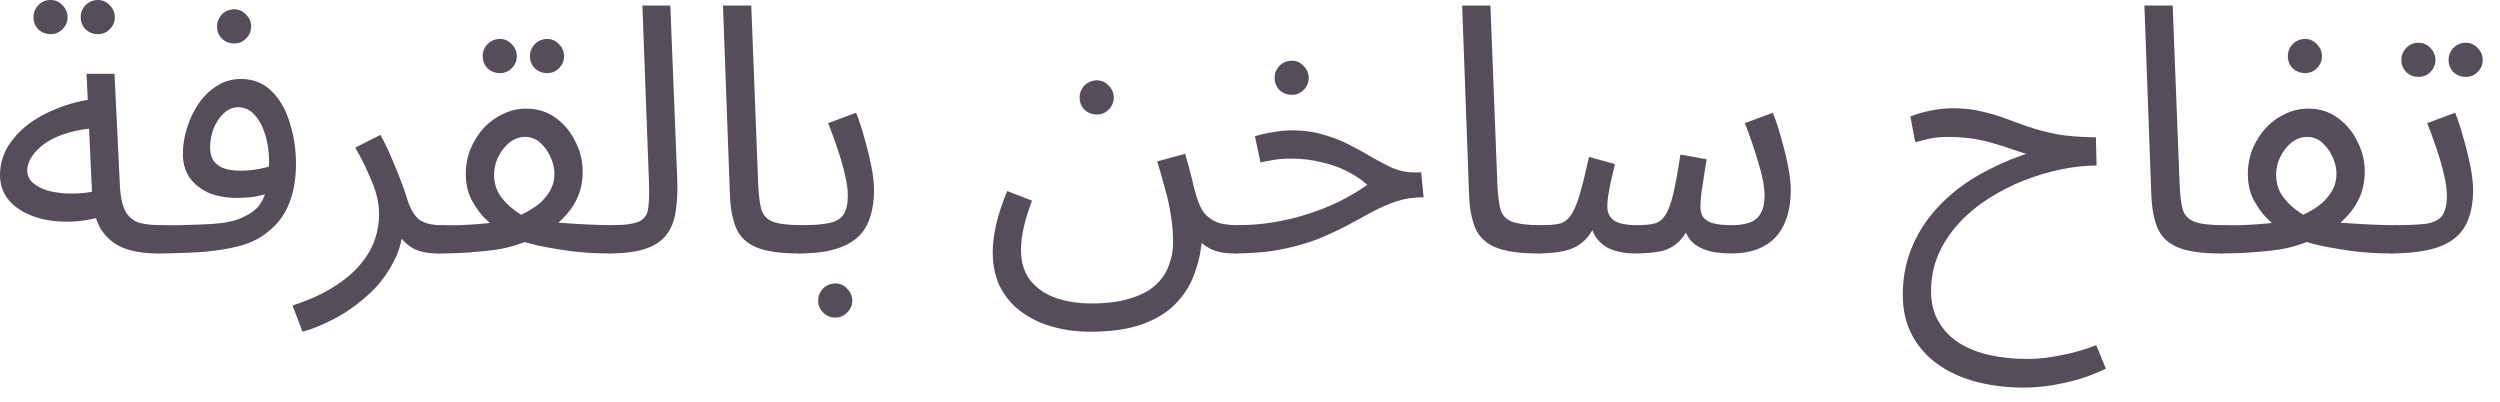
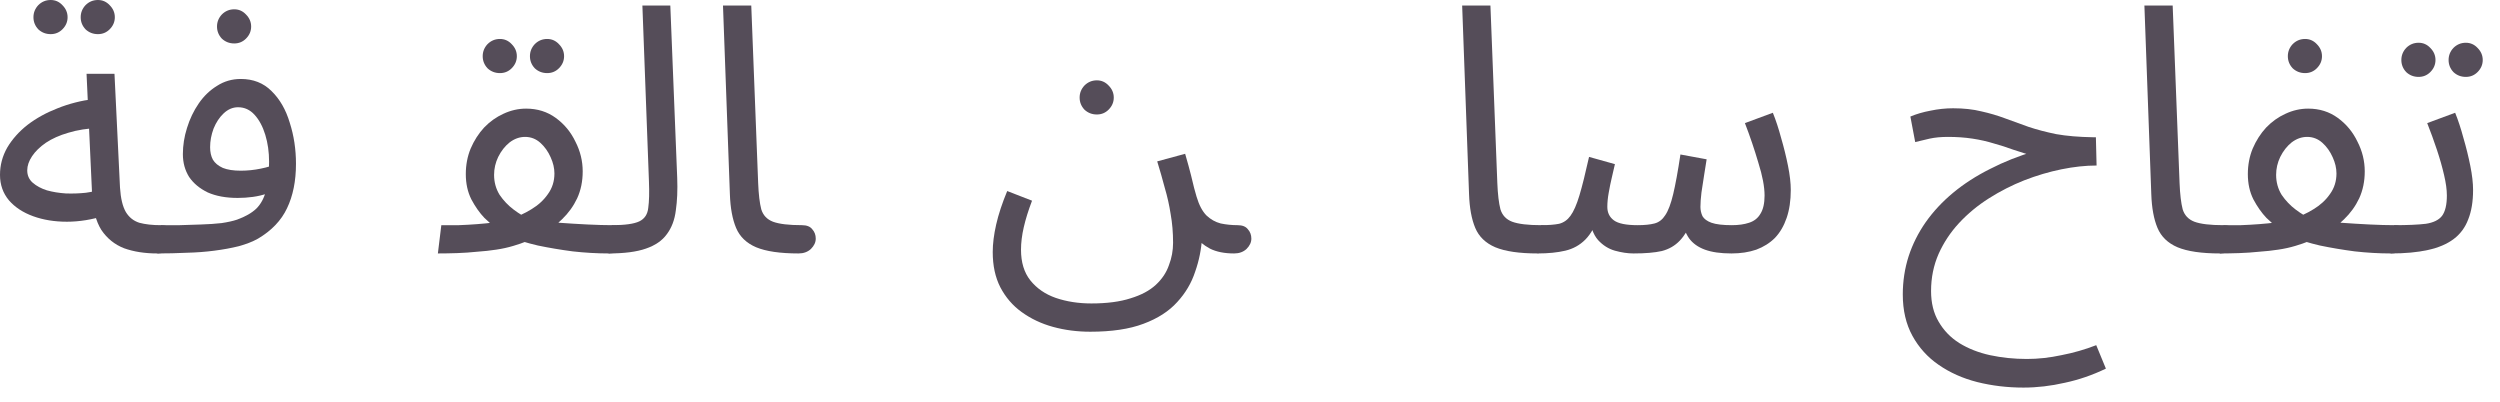
<svg xmlns="http://www.w3.org/2000/svg" fill="none" height="100%" overflow="visible" preserveAspectRatio="none" style="display: block;" viewBox="0 0 87 14" width="100%">
  <g id="Item Description">
    <path d="M5.472 8.82C5.04 8.82 4.656 8.76 4.32 8.64C3.992 8.512 3.728 8.3 3.528 8.004C3.336 7.7 3.228 7.28 3.204 6.744L3.012 2.568H3.984L4.176 6.528C4.2 6.904 4.268 7.188 4.38 7.38C4.492 7.564 4.648 7.688 4.848 7.752C5.056 7.808 5.304 7.836 5.592 7.836C5.76 7.836 5.88 7.884 5.952 7.98C6.032 8.068 6.072 8.176 6.072 8.304C6.072 8.432 6.016 8.552 5.904 8.664C5.792 8.768 5.648 8.82 5.472 8.82ZM3.66 7.5C3.204 7.644 2.76 7.716 2.328 7.716C1.896 7.716 1.504 7.652 1.152 7.524C0.8 7.396 0.52 7.212 0.312 6.972C0.104 6.724 0 6.428 0 6.084C0 5.748 0.084 5.432 0.252 5.136C0.428 4.84 0.664 4.576 0.96 4.344C1.264 4.112 1.612 3.92 2.004 3.768C2.404 3.608 2.828 3.5 3.276 3.444L3.444 4.452C3.044 4.468 2.688 4.524 2.376 4.62C2.072 4.708 1.812 4.824 1.596 4.968C1.388 5.112 1.228 5.268 1.116 5.436C1.004 5.604 0.948 5.768 0.948 5.928C0.948 6.104 1.012 6.248 1.14 6.36C1.268 6.472 1.432 6.56 1.632 6.624C1.832 6.68 2.052 6.716 2.292 6.732C2.532 6.74 2.764 6.732 2.988 6.708C3.212 6.676 3.404 6.632 3.564 6.576L3.66 7.5ZM3.408 1.188C3.24 1.188 3.096 1.132 2.976 1.02C2.864 0.9 2.808 0.76 2.808 0.6C2.808 0.44 2.864 0.3 2.976 0.18C3.096 0.06 3.24 0 3.408 0C3.568 0 3.704 0.06 3.816 0.18C3.936 0.3 3.996 0.44 3.996 0.6C3.996 0.76 3.936 0.9 3.816 1.02C3.704 1.132 3.568 1.188 3.408 1.188ZM1.764 1.188C1.596 1.188 1.452 1.132 1.332 1.02C1.22 0.9 1.164 0.76 1.164 0.6C1.164 0.44 1.22 0.3 1.332 0.18C1.452 0.06 1.596 0 1.764 0C1.924 0 2.06 0.06 2.172 0.18C2.292 0.3 2.352 0.44 2.352 0.6C2.352 0.76 2.292 0.9 2.172 1.02C2.06 1.132 1.924 1.188 1.764 1.188Z" fill="#554D59" />
    <path d="M5.476 8.82L5.596 7.836C5.796 7.836 6.016 7.836 6.256 7.836C6.504 7.828 6.752 7.82 7 7.812C7.256 7.804 7.492 7.788 7.708 7.764C7.924 7.732 8.104 7.692 8.248 7.644C8.536 7.54 8.76 7.412 8.92 7.26C9.08 7.1 9.192 6.892 9.256 6.636C9.328 6.372 9.364 6.036 9.364 5.628C9.364 5.292 9.32 4.98 9.232 4.692C9.144 4.404 9.02 4.172 8.86 3.996C8.7 3.82 8.508 3.732 8.284 3.732C8.1 3.732 7.932 3.804 7.78 3.948C7.636 4.084 7.52 4.26 7.432 4.476C7.352 4.692 7.312 4.908 7.312 5.124C7.312 5.292 7.344 5.436 7.408 5.556C7.48 5.676 7.596 5.772 7.756 5.844C7.916 5.908 8.124 5.94 8.38 5.94C8.612 5.94 8.844 5.916 9.076 5.868C9.316 5.82 9.52 5.756 9.688 5.676L9.736 6.516C9.608 6.604 9.464 6.676 9.304 6.732C9.144 6.788 8.976 6.828 8.8 6.852C8.624 6.876 8.448 6.888 8.272 6.888C7.864 6.888 7.516 6.824 7.228 6.696C6.948 6.56 6.732 6.38 6.58 6.156C6.436 5.924 6.364 5.66 6.364 5.364C6.364 5.06 6.412 4.756 6.508 4.452C6.604 4.14 6.74 3.856 6.916 3.6C7.092 3.344 7.304 3.14 7.552 2.988C7.8 2.828 8.076 2.748 8.38 2.748C8.812 2.748 9.168 2.888 9.448 3.168C9.736 3.448 9.948 3.816 10.084 4.272C10.228 4.72 10.3 5.196 10.3 5.7C10.3 6.3 10.196 6.816 9.988 7.248C9.788 7.672 9.452 8.024 8.98 8.304C8.796 8.408 8.572 8.496 8.308 8.568C8.052 8.632 7.768 8.684 7.456 8.724C7.152 8.764 6.832 8.788 6.496 8.796C6.16 8.812 5.82 8.82 5.476 8.82ZM8.152 1.512C7.984 1.512 7.84 1.456 7.72 1.344C7.608 1.224 7.552 1.084 7.552 0.924C7.552 0.764 7.608 0.624 7.72 0.504C7.84 0.384 7.984 0.324 8.152 0.324C8.312 0.324 8.448 0.384 8.56 0.504C8.68 0.624 8.74 0.764 8.74 0.924C8.74 1.084 8.68 1.224 8.56 1.344C8.448 1.456 8.312 1.512 8.152 1.512Z" fill="#554D59" />
-     <path d="M10.528 11.544L10.18 10.632C10.764 10.44 11.248 10.22 11.632 9.972C12.024 9.724 12.332 9.46 12.556 9.18C12.788 8.9 12.952 8.616 13.048 8.328C13.144 8.032 13.192 7.748 13.192 7.476C13.192 7.084 13.104 6.688 12.928 6.288C12.76 5.88 12.572 5.496 12.364 5.136L13.24 4.692C13.392 4.972 13.524 5.248 13.636 5.52C13.756 5.792 13.86 6.048 13.948 6.288C14.044 6.528 14.12 6.748 14.176 6.948C14.288 7.292 14.432 7.528 14.608 7.656C14.792 7.776 15.04 7.836 15.352 7.836C15.52 7.836 15.64 7.884 15.712 7.98C15.792 8.068 15.832 8.176 15.832 8.304C15.832 8.432 15.776 8.552 15.664 8.664C15.552 8.768 15.408 8.82 15.232 8.82C14.88 8.82 14.592 8.76 14.368 8.64C14.152 8.512 13.988 8.348 13.876 8.148C13.764 7.94 13.688 7.724 13.648 7.5L14.032 7.716C14.032 8.244 13.912 8.724 13.672 9.156C13.44 9.596 13.14 9.976 12.772 10.296C12.404 10.624 12.02 10.892 11.62 11.1C11.22 11.308 10.856 11.456 10.528 11.544Z" fill="#554D59" />
    <path d="M15.238 8.82L15.358 7.836C15.558 7.836 15.762 7.836 15.97 7.836C16.186 7.828 16.398 7.816 16.606 7.8C16.814 7.784 17.014 7.764 17.206 7.74C17.398 7.716 17.57 7.68 17.722 7.632C18.002 7.544 18.258 7.428 18.49 7.284C18.73 7.14 18.922 6.964 19.066 6.756C19.218 6.548 19.294 6.308 19.294 6.036C19.294 5.852 19.25 5.664 19.162 5.472C19.074 5.272 18.954 5.104 18.802 4.968C18.65 4.832 18.474 4.764 18.274 4.764C18.082 4.764 17.902 4.828 17.734 4.956C17.574 5.084 17.442 5.252 17.338 5.46C17.242 5.66 17.194 5.868 17.194 6.084C17.194 6.34 17.258 6.572 17.386 6.78C17.522 6.98 17.686 7.152 17.878 7.296C18.07 7.44 18.262 7.556 18.454 7.644L17.314 7.98C17.186 7.884 17.034 7.752 16.858 7.584C16.69 7.408 16.538 7.192 16.402 6.936C16.274 6.68 16.21 6.388 16.21 6.06C16.21 5.74 16.266 5.444 16.378 5.172C16.498 4.892 16.654 4.648 16.846 4.44C17.046 4.232 17.27 4.072 17.518 3.96C17.774 3.84 18.038 3.78 18.31 3.78C18.702 3.78 19.046 3.888 19.342 4.104C19.638 4.32 19.866 4.596 20.026 4.932C20.194 5.26 20.278 5.604 20.278 5.964C20.278 6.308 20.214 6.62 20.086 6.9C19.958 7.172 19.782 7.416 19.558 7.632C19.342 7.848 19.086 8.032 18.79 8.184C18.502 8.336 18.194 8.46 17.866 8.556C17.682 8.612 17.482 8.656 17.266 8.688C17.058 8.72 16.838 8.744 16.606 8.76C16.374 8.784 16.142 8.8 15.91 8.808C15.678 8.816 15.454 8.82 15.238 8.82ZM21.178 8.82C20.778 8.82 20.362 8.796 19.93 8.748C19.506 8.692 19.102 8.624 18.718 8.544C18.342 8.456 18.03 8.36 17.782 8.256L18.61 7.656C18.85 7.688 19.134 7.72 19.462 7.752C19.79 7.776 20.118 7.796 20.446 7.812C20.774 7.828 21.058 7.836 21.298 7.836C21.466 7.836 21.586 7.884 21.658 7.98C21.738 8.068 21.778 8.176 21.778 8.304C21.778 8.432 21.722 8.552 21.61 8.664C21.498 8.768 21.354 8.82 21.178 8.82ZM19.042 2.544C18.874 2.544 18.73 2.488 18.61 2.376C18.498 2.256 18.442 2.116 18.442 1.956C18.442 1.796 18.498 1.656 18.61 1.536C18.73 1.416 18.874 1.356 19.042 1.356C19.202 1.356 19.338 1.416 19.45 1.536C19.57 1.656 19.63 1.796 19.63 1.956C19.63 2.116 19.57 2.256 19.45 2.376C19.338 2.488 19.202 2.544 19.042 2.544ZM17.398 2.544C17.23 2.544 17.086 2.488 16.966 2.376C16.854 2.256 16.798 2.116 16.798 1.956C16.798 1.796 16.854 1.656 16.966 1.536C17.086 1.416 17.23 1.356 17.398 1.356C17.558 1.356 17.694 1.416 17.806 1.536C17.926 1.656 17.986 1.796 17.986 1.956C17.986 2.116 17.926 2.256 17.806 2.376C17.694 2.488 17.558 2.544 17.398 2.544Z" fill="#554D59" />
    <path d="M21.179 8.82L21.287 7.836C21.743 7.836 22.063 7.792 22.247 7.704C22.431 7.616 22.535 7.46 22.559 7.236C22.591 7.012 22.599 6.7 22.583 6.3L22.355 0.192H23.327L23.567 6.192C23.583 6.616 23.567 6.992 23.519 7.32C23.479 7.648 23.375 7.924 23.207 8.148C23.047 8.372 22.803 8.54 22.475 8.652C22.155 8.764 21.723 8.82 21.179 8.82Z" fill="#554D59" />
    <path d="M27.788 8.82C27.148 8.82 26.656 8.748 26.312 8.604C25.976 8.46 25.744 8.236 25.616 7.932C25.488 7.628 25.416 7.236 25.4 6.756L25.16 0.192H26.144L26.384 6.372C26.4 6.764 26.436 7.068 26.492 7.284C26.556 7.492 26.692 7.636 26.9 7.716C27.116 7.796 27.452 7.836 27.908 7.836C28.076 7.836 28.196 7.884 28.268 7.98C28.348 8.068 28.388 8.176 28.388 8.304C28.388 8.432 28.332 8.552 28.22 8.664C28.108 8.768 27.964 8.82 27.788 8.82Z" fill="#554D59" />
-     <path d="M27.788 8.82L27.908 7.836C28.3 7.836 28.612 7.812 28.844 7.764C29.076 7.716 29.244 7.62 29.348 7.476C29.452 7.324 29.504 7.1 29.504 6.804C29.504 6.604 29.472 6.368 29.408 6.096C29.344 5.816 29.26 5.52 29.156 5.208C29.052 4.896 28.94 4.588 28.82 4.284L29.792 3.924C29.896 4.18 29.992 4.472 30.08 4.8C30.176 5.128 30.256 5.452 30.32 5.772C30.384 6.092 30.416 6.372 30.416 6.612C30.416 6.932 30.38 7.216 30.308 7.464C30.244 7.704 30.144 7.912 30.008 8.088C29.872 8.256 29.696 8.396 29.48 8.508C29.272 8.612 29.028 8.692 28.748 8.748C28.468 8.796 28.148 8.82 27.788 8.82ZM29.072 11.052C28.904 11.052 28.76 10.992 28.64 10.872C28.528 10.76 28.472 10.624 28.472 10.464C28.472 10.304 28.528 10.164 28.64 10.044C28.76 9.924 28.904 9.864 29.072 9.864C29.232 9.864 29.368 9.924 29.48 10.044C29.6 10.164 29.66 10.304 29.66 10.464C29.66 10.624 29.6 10.76 29.48 10.872C29.368 10.992 29.232 11.052 29.072 11.052Z" fill="#554D59" />
    <path d="M34.547 8.772C34.547 8.484 34.587 8.164 34.667 7.812C34.747 7.46 34.875 7.072 35.051 6.648L35.915 6.984C35.787 7.32 35.691 7.628 35.627 7.908C35.563 8.188 35.531 8.448 35.531 8.688C35.531 9.128 35.639 9.484 35.855 9.756C36.079 10.036 36.375 10.24 36.743 10.368C37.119 10.496 37.531 10.56 37.979 10.56C38.523 10.56 38.979 10.5 39.347 10.38C39.715 10.268 40.007 10.112 40.223 9.912C40.439 9.712 40.591 9.484 40.679 9.228C40.775 8.98 40.823 8.72 40.823 8.448C40.823 8.096 40.795 7.764 40.739 7.452C40.691 7.14 40.623 6.836 40.535 6.54C40.455 6.236 40.367 5.928 40.271 5.616L41.243 5.352C41.331 5.656 41.399 5.904 41.447 6.096C41.495 6.28 41.531 6.428 41.555 6.54C41.587 6.652 41.615 6.752 41.639 6.84C41.727 7.136 41.843 7.356 41.987 7.5C42.131 7.636 42.295 7.728 42.479 7.776C42.671 7.816 42.867 7.836 43.067 7.836C43.235 7.836 43.355 7.884 43.427 7.98C43.507 8.068 43.547 8.176 43.547 8.304C43.547 8.432 43.491 8.552 43.379 8.664C43.267 8.768 43.123 8.82 42.947 8.82C42.611 8.82 42.331 8.764 42.107 8.652C41.883 8.532 41.707 8.384 41.579 8.208C41.459 8.032 41.379 7.848 41.339 7.656L41.831 8.268C41.807 8.676 41.727 9.072 41.591 9.456C41.463 9.848 41.255 10.2 40.967 10.512C40.679 10.832 40.287 11.084 39.791 11.268C39.303 11.452 38.687 11.544 37.943 11.544C37.487 11.544 37.055 11.488 36.647 11.376C36.239 11.264 35.875 11.092 35.555 10.86C35.243 10.636 34.995 10.348 34.811 9.996C34.635 9.652 34.547 9.244 34.547 8.772ZM38.171 3.984C38.003 3.984 37.859 3.928 37.739 3.816C37.627 3.696 37.571 3.556 37.571 3.396C37.571 3.236 37.627 3.096 37.739 2.976C37.859 2.856 38.003 2.796 38.171 2.796C38.331 2.796 38.467 2.856 38.579 2.976C38.699 3.096 38.759 3.236 38.759 3.396C38.759 3.556 38.699 3.696 38.579 3.816C38.467 3.928 38.331 3.984 38.171 3.984Z" fill="#554D59" />
-     <path d="M42.953 8.82L43.06 7.836C43.477 7.836 43.885 7.804 44.285 7.74C44.684 7.676 45.077 7.584 45.461 7.464C45.844 7.344 46.212 7.2 46.565 7.032C46.925 6.856 47.264 6.656 47.584 6.432C47.377 6.248 47.136 6.088 46.864 5.952C46.593 5.816 46.292 5.712 45.965 5.64C45.645 5.56 45.304 5.52 44.944 5.52C44.816 5.52 44.697 5.524 44.584 5.532C44.472 5.54 44.361 5.556 44.248 5.58C44.136 5.596 44.008 5.62 43.864 5.652L43.672 4.74C43.889 4.676 44.105 4.628 44.321 4.596C44.536 4.556 44.745 4.536 44.944 4.536C45.361 4.536 45.736 4.588 46.072 4.692C46.408 4.788 46.712 4.908 46.984 5.052C47.264 5.196 47.525 5.34 47.764 5.484C48.013 5.628 48.252 5.752 48.484 5.856C48.717 5.952 48.956 6 49.205 6H49.456L49.541 6.864C49.197 6.864 48.88 6.912 48.593 7.008C48.304 7.104 48.02 7.228 47.74 7.38C47.468 7.524 47.181 7.68 46.877 7.848C46.572 8.008 46.236 8.164 45.868 8.316C45.501 8.46 45.077 8.58 44.596 8.676C44.124 8.772 43.577 8.82 42.953 8.82ZM44.956 3.3C44.788 3.3 44.645 3.244 44.525 3.132C44.413 3.012 44.356 2.872 44.356 2.712C44.356 2.552 44.413 2.412 44.525 2.292C44.645 2.172 44.788 2.112 44.956 2.112C45.117 2.112 45.252 2.172 45.364 2.292C45.484 2.412 45.544 2.552 45.544 2.712C45.544 2.872 45.484 3.012 45.364 3.132C45.252 3.244 45.117 3.3 44.956 3.3Z" fill="#554D59" />
-     <path d="M53.511 8.82C52.871 8.82 52.379 8.748 52.035 8.604C51.699 8.46 51.467 8.236 51.339 7.932C51.211 7.628 51.139 7.236 51.123 6.756L50.883 0.192H51.867L52.107 6.372C52.123 6.764 52.159 7.068 52.215 7.284C52.279 7.492 52.415 7.636 52.623 7.716C52.839 7.796 53.175 7.836 53.631 7.836C53.799 7.836 53.919 7.884 53.991 7.98C54.071 8.068 54.111 8.176 54.111 8.304C54.111 8.432 54.055 8.552 53.943 8.664C53.831 8.768 53.687 8.82 53.511 8.82Z" fill="#554D59" />
+     <path d="M53.511 8.82C52.871 8.82 52.379 8.748 52.035 8.604C51.699 8.46 51.467 8.236 51.339 7.932C51.211 7.628 51.139 7.236 51.123 6.756L50.883 0.192H51.867L52.107 6.372C52.123 6.764 52.159 7.068 52.215 7.284C52.279 7.492 52.415 7.636 52.623 7.716C52.839 7.796 53.175 7.836 53.631 7.836C53.799 7.836 53.919 7.884 53.991 7.98C54.071 8.068 54.111 8.176 54.111 8.304C54.111 8.432 54.055 8.552 53.943 8.664Z" fill="#554D59" />
    <path d="M53.511 8.82L53.631 7.836C53.887 7.836 54.095 7.82 54.255 7.788C54.415 7.748 54.547 7.656 54.651 7.512C54.763 7.36 54.867 7.124 54.963 6.804C55.059 6.484 55.171 6.036 55.299 5.46L56.199 5.712C56.167 5.848 56.131 6.004 56.091 6.18C56.051 6.348 56.015 6.524 55.983 6.708C55.951 6.884 55.935 7.048 55.935 7.2C55.935 7.4 56.011 7.556 56.163 7.668C56.315 7.78 56.591 7.836 56.991 7.836C57.231 7.836 57.427 7.816 57.579 7.776C57.731 7.736 57.855 7.64 57.951 7.488C58.055 7.336 58.147 7.092 58.227 6.756C58.307 6.42 58.391 5.96 58.479 5.376L59.391 5.544C59.367 5.688 59.339 5.864 59.307 6.072C59.275 6.28 59.243 6.488 59.211 6.696C59.187 6.896 59.175 7.064 59.175 7.2C59.175 7.312 59.199 7.42 59.247 7.524C59.303 7.62 59.407 7.696 59.559 7.752C59.719 7.808 59.955 7.836 60.267 7.836C60.499 7.836 60.699 7.808 60.867 7.752C61.043 7.696 61.175 7.592 61.263 7.44C61.359 7.288 61.407 7.076 61.407 6.804C61.407 6.5 61.335 6.12 61.191 5.664C61.055 5.2 60.899 4.74 60.723 4.284L61.695 3.924C61.799 4.18 61.895 4.472 61.983 4.8C62.079 5.128 62.159 5.452 62.223 5.772C62.287 6.092 62.319 6.372 62.319 6.612C62.319 6.98 62.271 7.304 62.175 7.584C62.079 7.864 61.943 8.096 61.767 8.28C61.591 8.456 61.375 8.592 61.119 8.688C60.863 8.776 60.575 8.82 60.255 8.82C59.879 8.82 59.571 8.776 59.331 8.688C59.091 8.6 58.907 8.468 58.779 8.292C58.651 8.108 58.567 7.876 58.527 7.596H58.935C58.783 7.94 58.623 8.2 58.455 8.376C58.287 8.552 58.079 8.672 57.831 8.736C57.583 8.792 57.255 8.82 56.847 8.82C56.647 8.82 56.431 8.788 56.199 8.724C55.975 8.66 55.779 8.536 55.611 8.352C55.443 8.16 55.343 7.876 55.311 7.5L55.671 7.428C55.535 7.836 55.367 8.14 55.167 8.34C54.975 8.532 54.743 8.66 54.471 8.724C54.199 8.788 53.879 8.82 53.511 8.82Z" fill="#554D59" />
    <path d="M70.417 13.488C69.857 13.488 69.321 13.424 68.809 13.296C68.305 13.168 67.857 12.968 67.465 12.696C67.081 12.432 66.777 12.096 66.553 11.688C66.329 11.28 66.217 10.8 66.217 10.248C66.217 9.784 66.285 9.34 66.421 8.916C66.557 8.5 66.753 8.108 67.009 7.74C67.273 7.364 67.593 7.02 67.969 6.708C68.345 6.396 68.773 6.12 69.253 5.88C69.733 5.632 70.257 5.424 70.825 5.256L70.693 5.412C70.485 5.348 70.273 5.28 70.057 5.208C69.841 5.128 69.617 5.056 69.385 4.992C69.153 4.92 68.905 4.864 68.641 4.824C68.377 4.784 68.093 4.764 67.789 4.764C67.549 4.764 67.337 4.784 67.153 4.824C66.977 4.864 66.809 4.904 66.649 4.944L66.481 4.056C66.689 3.968 66.921 3.9 67.177 3.852C67.441 3.796 67.705 3.768 67.969 3.768C68.337 3.768 68.665 3.804 68.953 3.876C69.241 3.94 69.513 4.02 69.769 4.116C70.033 4.212 70.309 4.312 70.597 4.416C70.885 4.512 71.205 4.596 71.557 4.668C71.917 4.732 72.341 4.768 72.829 4.776H72.937L72.961 5.76C72.577 5.76 72.169 5.804 71.737 5.892C71.305 5.98 70.873 6.108 70.441 6.276C70.017 6.444 69.609 6.652 69.217 6.9C68.825 7.148 68.477 7.436 68.173 7.764C67.877 8.084 67.641 8.44 67.465 8.832C67.289 9.232 67.201 9.664 67.201 10.128C67.201 10.544 67.289 10.9 67.465 11.196C67.641 11.5 67.881 11.748 68.185 11.94C68.497 12.132 68.853 12.272 69.253 12.36C69.661 12.448 70.089 12.492 70.537 12.492C70.929 12.492 71.329 12.448 71.737 12.36C72.153 12.28 72.557 12.164 72.949 12.012L73.285 12.828C72.821 13.052 72.345 13.216 71.857 13.32C71.369 13.432 70.889 13.488 70.417 13.488Z" fill="#554D59" />
    <path d="M77.253 8.82C76.613 8.82 76.121 8.748 75.777 8.604C75.441 8.46 75.209 8.236 75.081 7.932C74.953 7.628 74.881 7.236 74.865 6.756L74.625 0.192H75.609L75.849 6.372C75.865 6.764 75.901 7.068 75.957 7.284C76.021 7.492 76.157 7.636 76.365 7.716C76.581 7.796 76.917 7.836 77.373 7.836C77.541 7.836 77.661 7.884 77.733 7.98C77.813 8.068 77.853 8.176 77.853 8.304C77.853 8.432 77.797 8.552 77.685 8.664C77.573 8.768 77.429 8.82 77.253 8.82Z" fill="#554D59" />
    <path d="M77.253 8.82L77.373 7.836C77.573 7.836 77.777 7.836 77.985 7.836C78.201 7.828 78.413 7.816 78.621 7.8C78.829 7.784 79.029 7.764 79.221 7.74C79.413 7.716 79.585 7.68 79.737 7.632C80.017 7.544 80.273 7.428 80.505 7.284C80.745 7.14 80.937 6.964 81.081 6.756C81.233 6.548 81.309 6.308 81.309 6.036C81.309 5.852 81.265 5.664 81.177 5.472C81.089 5.272 80.969 5.104 80.817 4.968C80.665 4.832 80.489 4.764 80.289 4.764C80.097 4.764 79.917 4.828 79.749 4.956C79.589 5.084 79.457 5.252 79.353 5.46C79.257 5.66 79.209 5.868 79.209 6.084C79.209 6.34 79.273 6.572 79.401 6.78C79.537 6.98 79.701 7.152 79.893 7.296C80.085 7.44 80.277 7.556 80.469 7.644L79.329 7.98C79.201 7.884 79.049 7.752 78.873 7.584C78.705 7.408 78.553 7.192 78.417 6.936C78.289 6.68 78.225 6.388 78.225 6.06C78.225 5.74 78.281 5.444 78.393 5.172C78.513 4.892 78.669 4.648 78.861 4.44C79.061 4.232 79.285 4.072 79.533 3.96C79.789 3.84 80.053 3.78 80.325 3.78C80.717 3.78 81.061 3.888 81.357 4.104C81.653 4.32 81.881 4.596 82.041 4.932C82.209 5.26 82.293 5.604 82.293 5.964C82.293 6.308 82.229 6.62 82.101 6.9C81.973 7.172 81.797 7.416 81.573 7.632C81.357 7.848 81.101 8.032 80.805 8.184C80.517 8.336 80.209 8.46 79.881 8.556C79.697 8.612 79.497 8.656 79.281 8.688C79.073 8.72 78.853 8.744 78.621 8.76C78.389 8.784 78.157 8.8 77.925 8.808C77.693 8.816 77.469 8.82 77.253 8.82ZM83.193 8.82C82.793 8.82 82.377 8.796 81.945 8.748C81.521 8.692 81.117 8.624 80.733 8.544C80.357 8.456 80.045 8.36 79.797 8.256L80.625 7.656C80.865 7.688 81.149 7.72 81.477 7.752C81.805 7.776 82.133 7.796 82.461 7.812C82.789 7.828 83.073 7.836 83.313 7.836C83.481 7.836 83.601 7.884 83.673 7.98C83.753 8.068 83.793 8.176 83.793 8.304C83.793 8.432 83.737 8.552 83.625 8.664C83.513 8.768 83.369 8.82 83.193 8.82ZM80.217 2.544C80.049 2.544 79.905 2.488 79.785 2.376C79.673 2.256 79.617 2.116 79.617 1.956C79.617 1.796 79.673 1.656 79.785 1.536C79.905 1.416 80.049 1.356 80.217 1.356C80.377 1.356 80.513 1.416 80.625 1.536C80.745 1.656 80.805 1.796 80.805 1.956C80.805 2.116 80.745 2.256 80.625 2.376C80.513 2.488 80.377 2.544 80.217 2.544Z" fill="#554D59" />
    <path d="M83.195 8.82L83.315 7.836C83.787 7.836 84.155 7.82 84.419 7.788C84.683 7.748 84.871 7.656 84.983 7.512C85.095 7.36 85.151 7.124 85.151 6.804C85.151 6.604 85.119 6.368 85.055 6.096C84.991 5.816 84.907 5.52 84.803 5.208C84.699 4.896 84.587 4.588 84.467 4.284L85.439 3.924C85.543 4.18 85.639 4.472 85.727 4.8C85.823 5.128 85.903 5.452 85.967 5.772C86.031 6.092 86.063 6.372 86.063 6.612C86.063 7.012 86.007 7.352 85.895 7.632C85.791 7.912 85.623 8.14 85.391 8.316C85.159 8.492 84.859 8.62 84.491 8.7C84.131 8.78 83.699 8.82 83.195 8.82ZM85.811 2.676C85.643 2.676 85.499 2.62 85.379 2.508C85.267 2.388 85.211 2.248 85.211 2.088C85.211 1.928 85.267 1.788 85.379 1.668C85.499 1.548 85.643 1.488 85.811 1.488C85.971 1.488 86.107 1.548 86.219 1.668C86.339 1.788 86.399 1.928 86.399 2.088C86.399 2.248 86.339 2.388 86.219 2.508C86.107 2.62 85.971 2.676 85.811 2.676ZM84.167 2.676C83.999 2.676 83.855 2.62 83.735 2.508C83.623 2.388 83.567 2.248 83.567 2.088C83.567 1.928 83.623 1.788 83.735 1.668C83.855 1.548 83.999 1.488 84.167 1.488C84.327 1.488 84.463 1.548 84.575 1.668C84.695 1.788 84.755 1.928 84.755 2.088C84.755 2.248 84.695 2.388 84.575 2.508C84.463 2.62 84.327 2.676 84.167 2.676Z" fill="#554D59" />
  </g>
</svg>